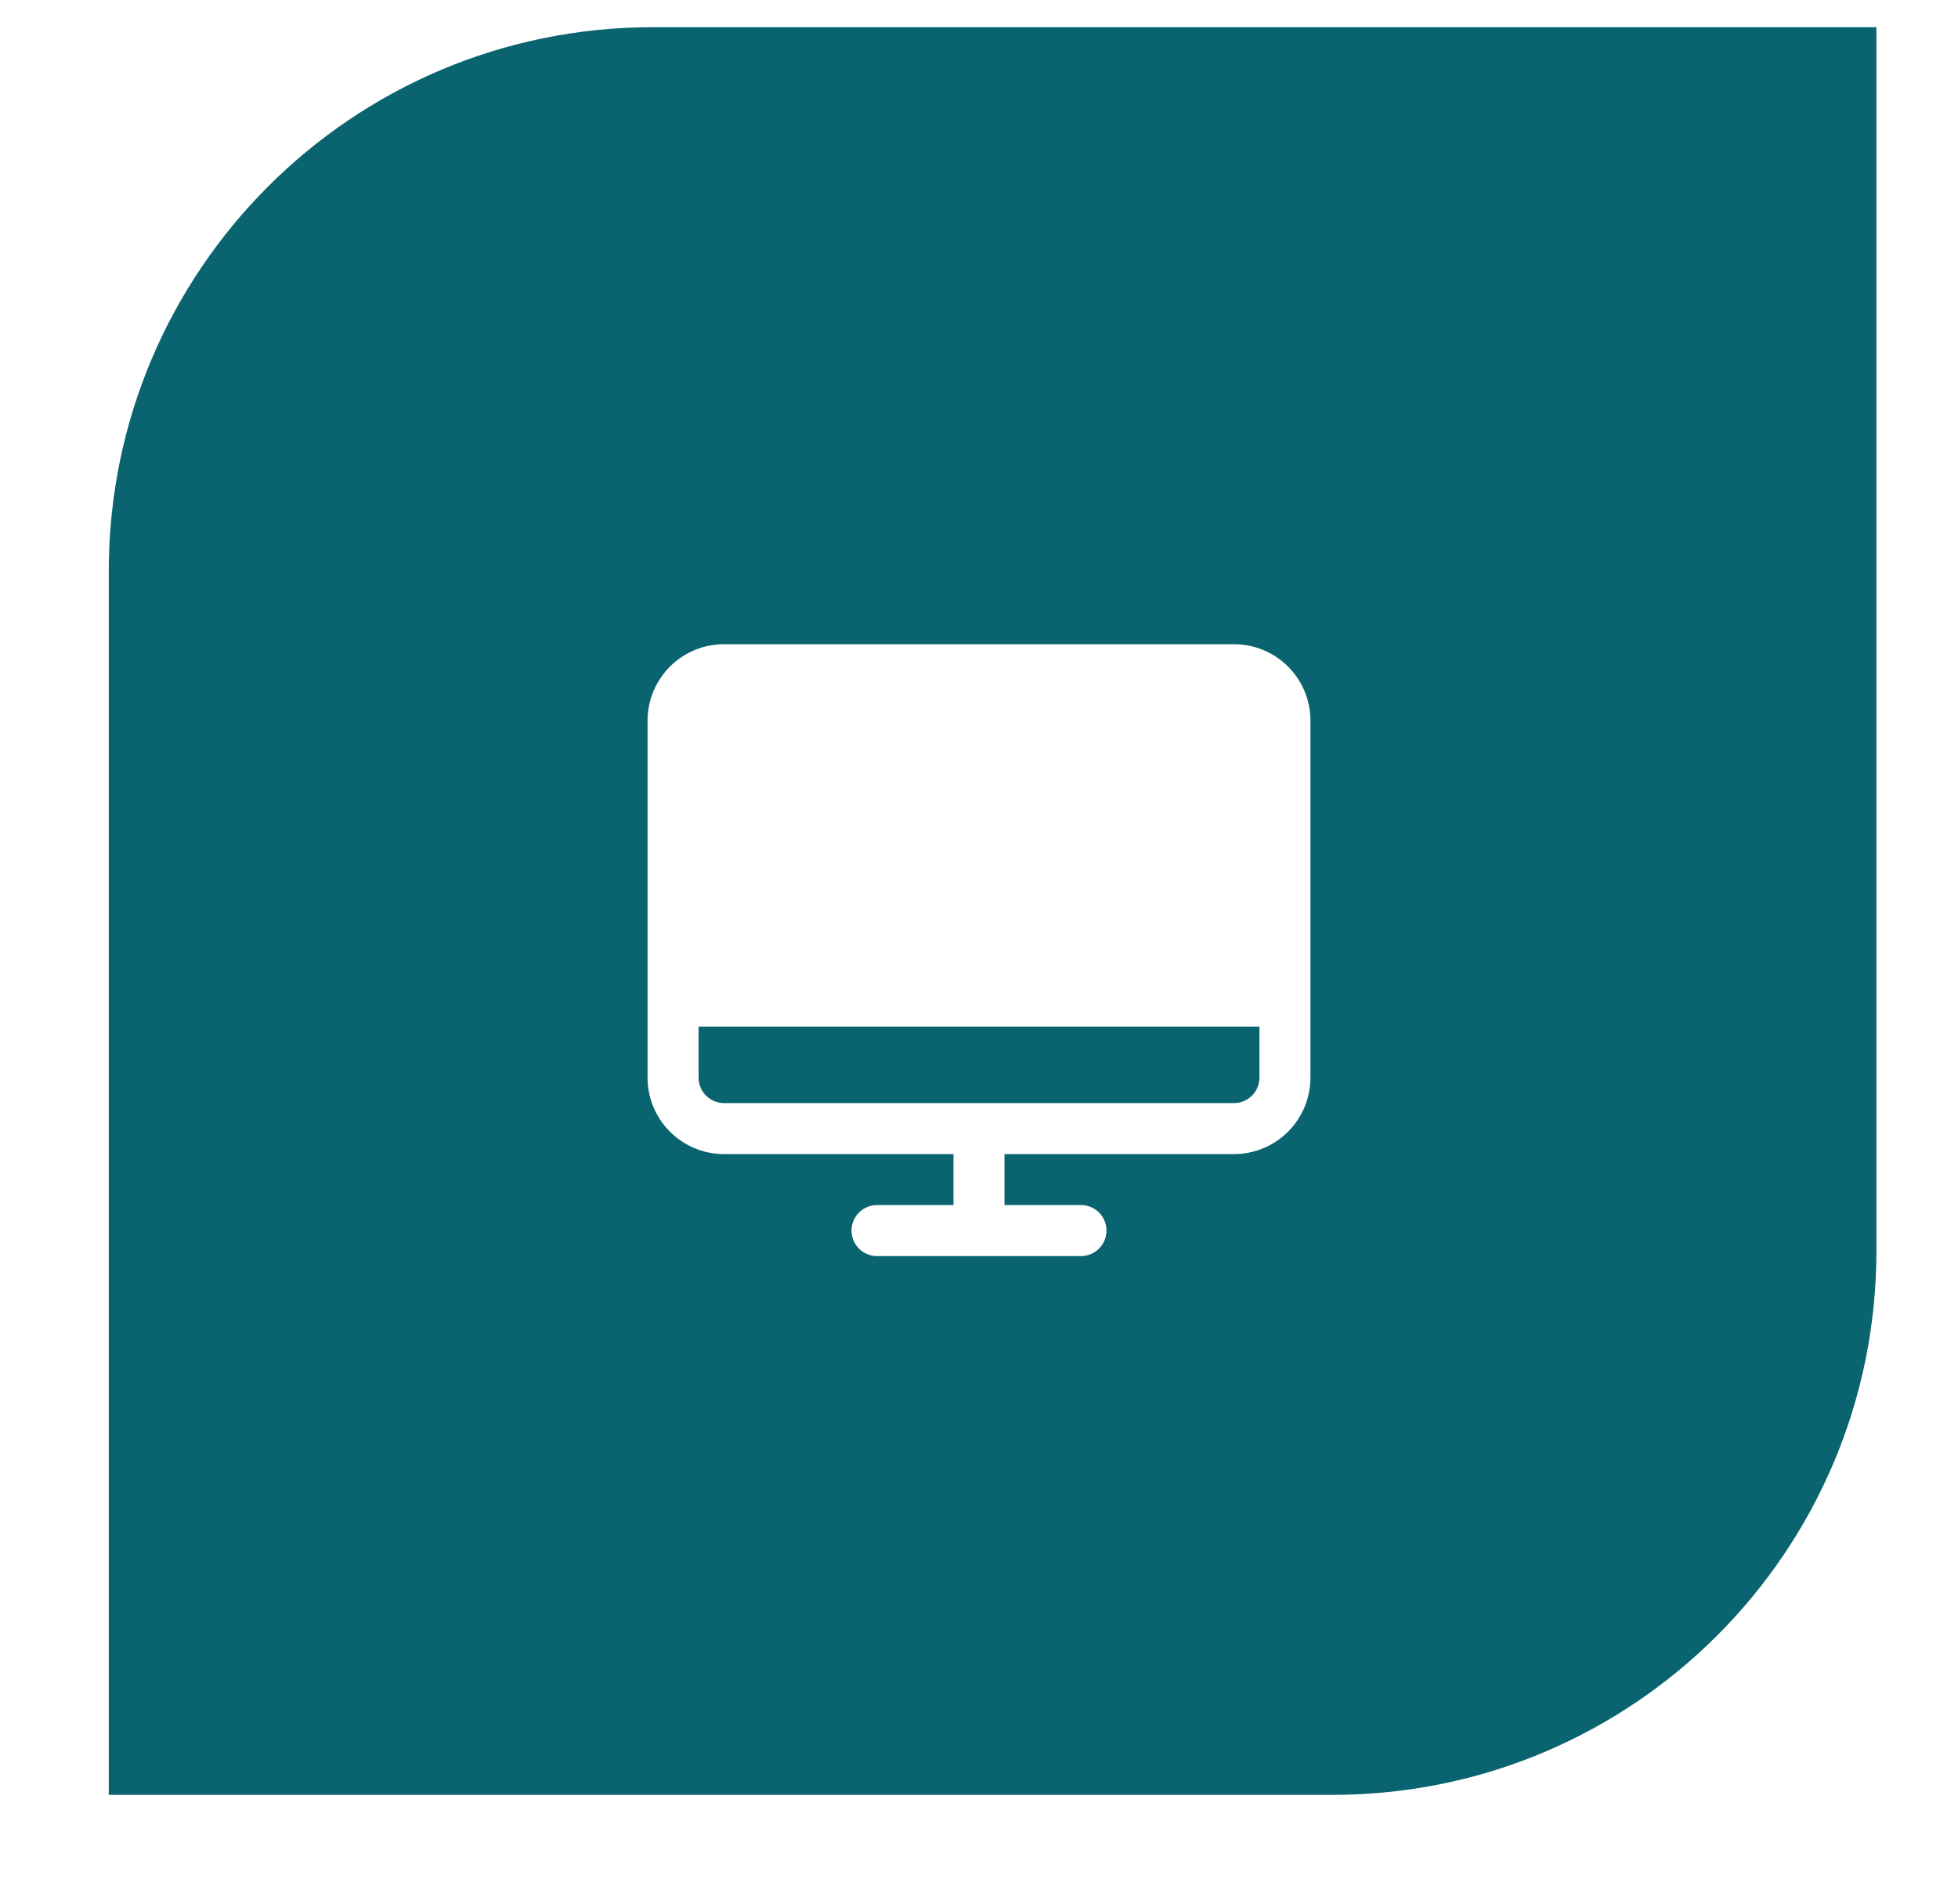
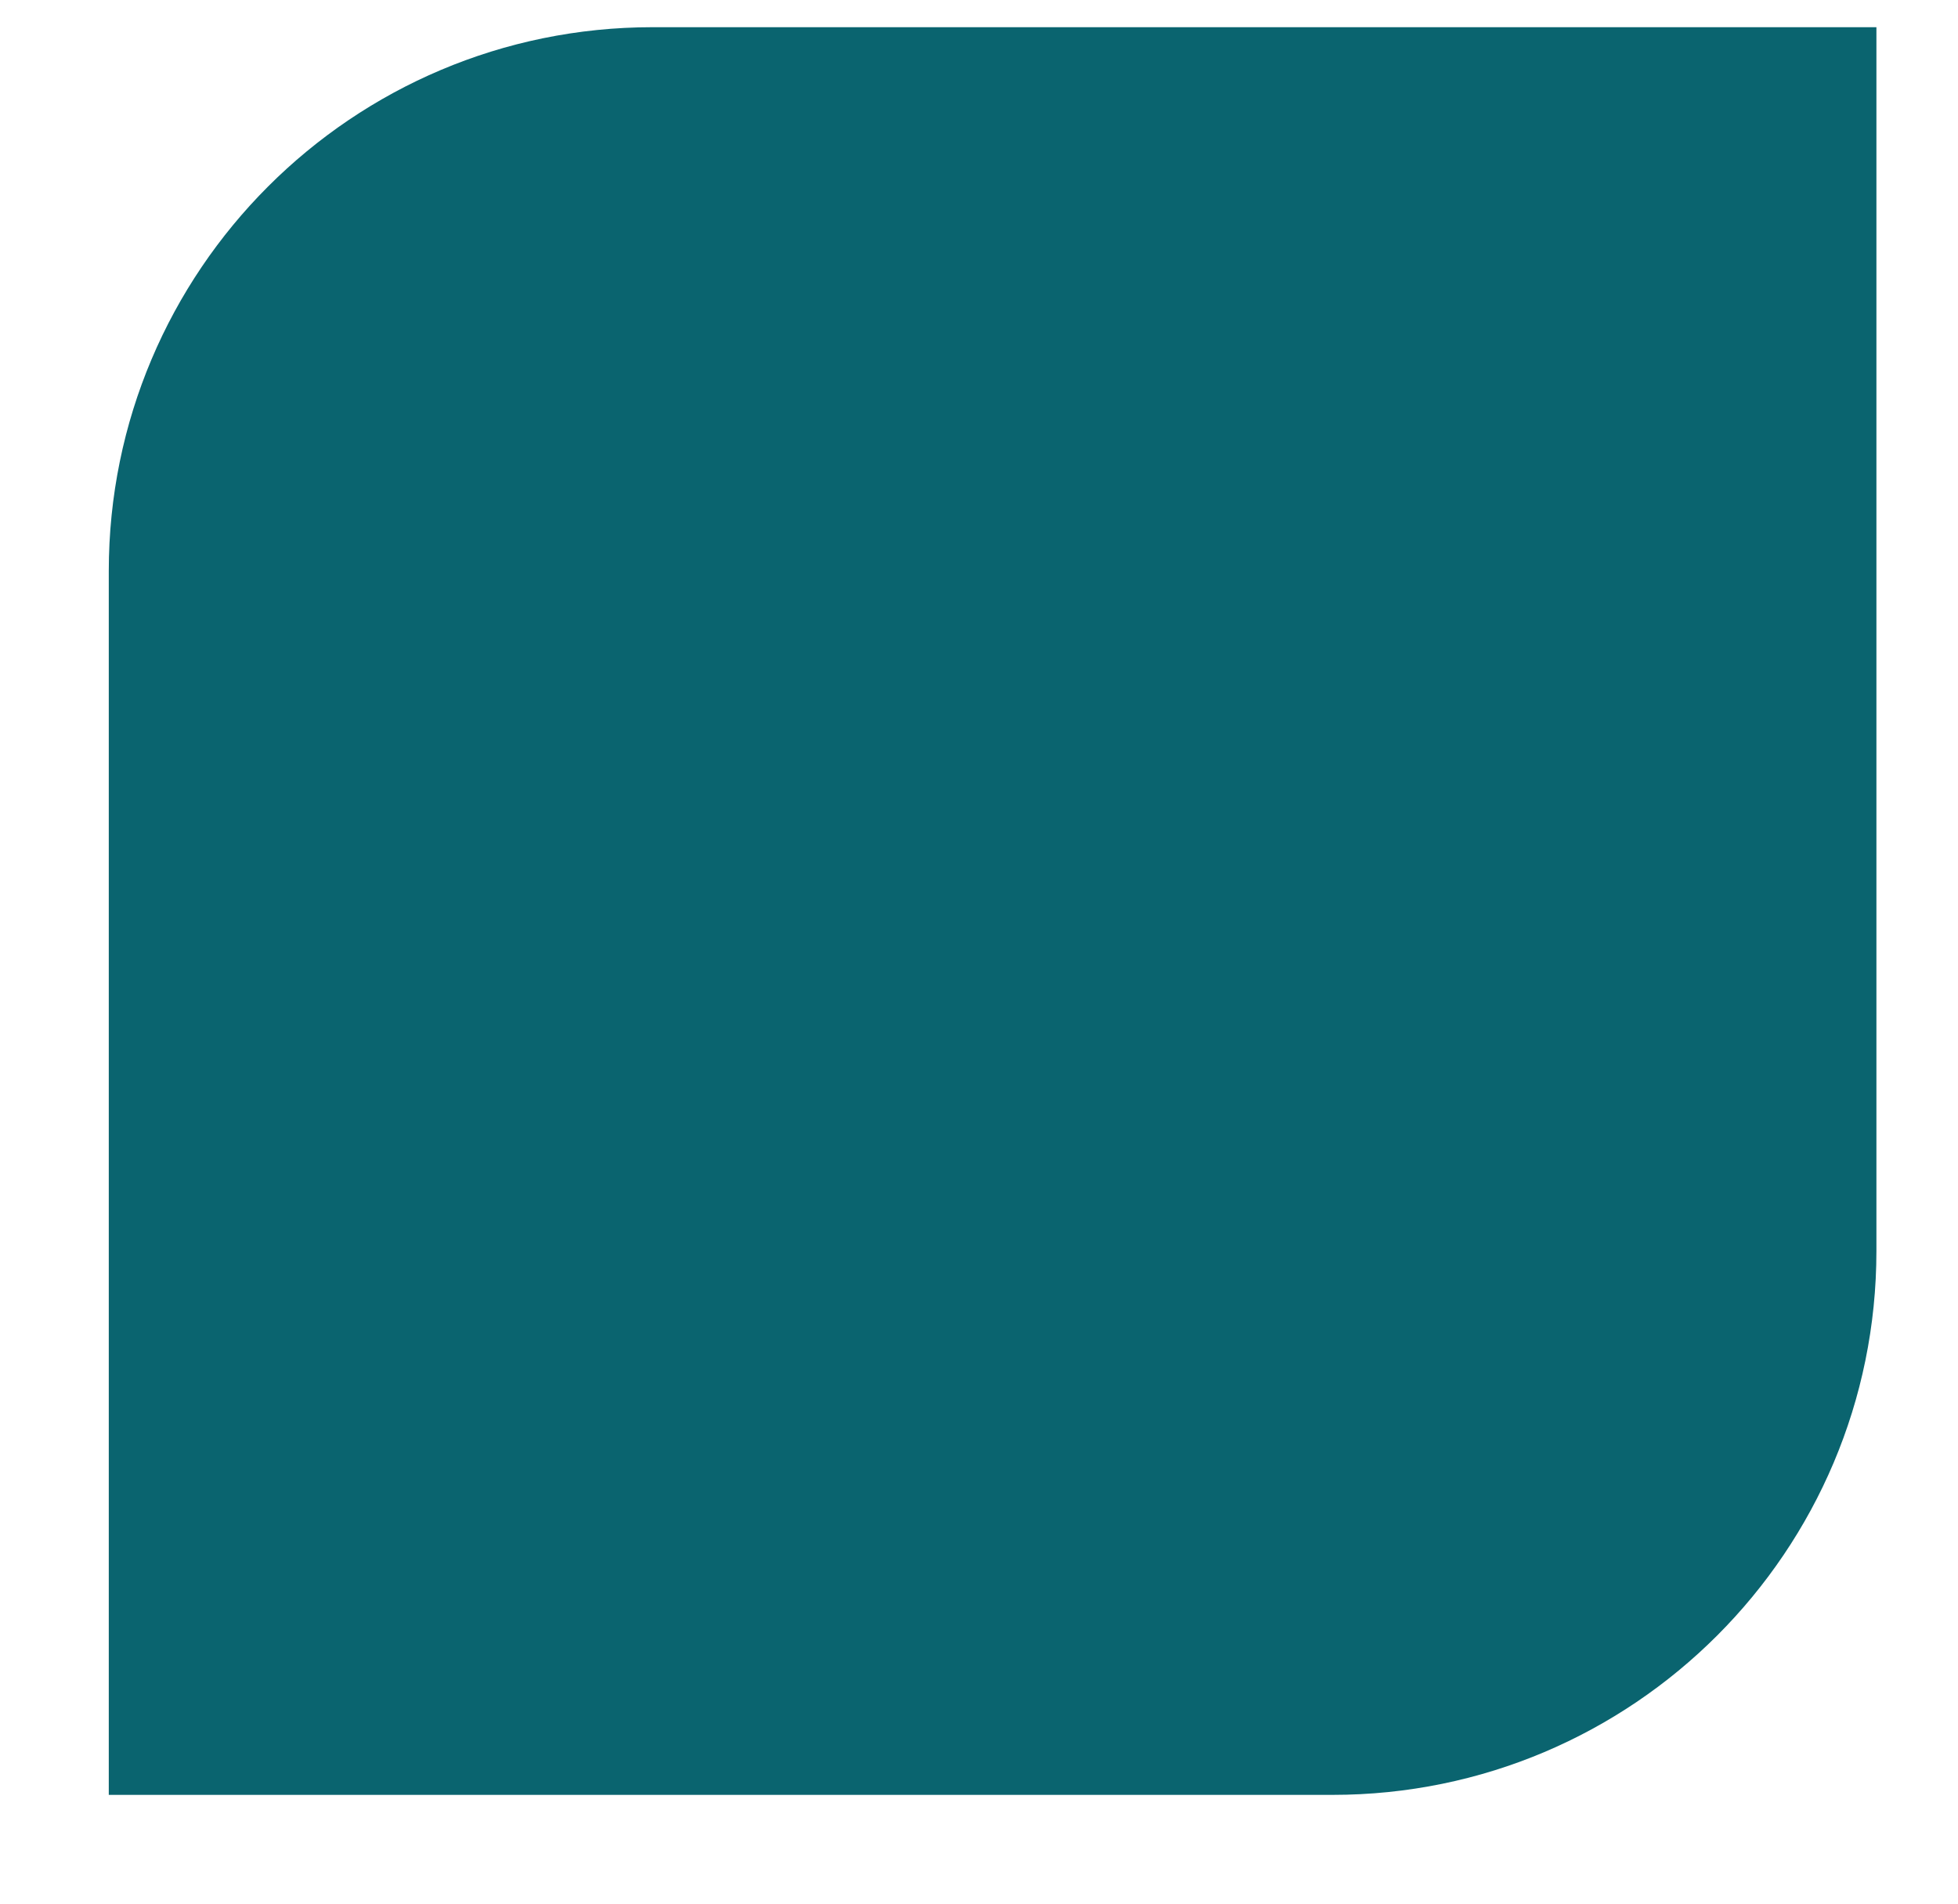
<svg xmlns="http://www.w3.org/2000/svg" width="72" height="70" viewBox="0 0 72 70" fill="none">
  <path d="M4 21C4 9.954 12.954 1 24 1H69V46C69 57.046 60.046 66 49 66H4V21Z" fill="#0A646F" />
  <g filter="url(#filter0_d_2409_513)">
-     <path d="M45.375 23.688H26.625C25.879 23.688 25.164 23.984 24.636 24.511C24.109 25.039 23.812 25.754 23.812 26.5V39.625C23.812 40.371 24.109 41.086 24.636 41.614C25.164 42.141 25.879 42.438 26.625 42.438H35.062V44.312H32.25C32.001 44.312 31.763 44.411 31.587 44.587C31.411 44.763 31.312 45.001 31.312 45.25C31.312 45.499 31.411 45.737 31.587 45.913C31.763 46.089 32.001 46.188 32.25 46.188H39.75C39.999 46.188 40.237 46.089 40.413 45.913C40.589 45.737 40.688 45.499 40.688 45.25C40.688 45.001 40.589 44.763 40.413 44.587C40.237 44.411 39.999 44.312 39.75 44.312H36.938V42.438H45.375C46.121 42.438 46.836 42.141 47.364 41.614C47.891 41.086 48.188 40.371 48.188 39.625V26.5C48.188 25.754 47.891 25.039 47.364 24.511C46.836 23.984 46.121 23.688 45.375 23.688ZM45.375 40.562H26.625C26.376 40.562 26.138 40.464 25.962 40.288C25.786 40.112 25.688 39.874 25.688 39.625V37.75H46.312V39.625C46.312 39.874 46.214 40.112 46.038 40.288C45.862 40.464 45.624 40.562 45.375 40.562Z" fill="white" />
-   </g>
+     </g>
  <defs>
    <filter id="filter0_d_2409_513" x="0.453" y="0.328" width="71.094" height="69.219" filterUnits="userSpaceOnUse" color-interpolation-filters="sRGB">
      <feFlood flood-opacity="0" result="BackgroundImageFix" />
      <feColorMatrix in="SourceAlpha" type="matrix" values="0 0 0 0 0 0 0 0 0 0 0 0 0 0 0 0 0 0 127 0" result="hardAlpha" />
      <feOffset />
      <feGaussianBlur stdDeviation="11.68" />
      <feComposite in2="hardAlpha" operator="out" />
      <feColorMatrix type="matrix" values="0 0 0 0 1 0 0 0 0 1 0 0 0 0 1 0 0 0 0.4 0" />
      <feBlend mode="normal" in2="BackgroundImageFix" result="effect1_dropShadow_2409_513" />
      <feBlend mode="normal" in="SourceGraphic" in2="effect1_dropShadow_2409_513" result="shape" />
    </filter>
  </defs>
</svg>